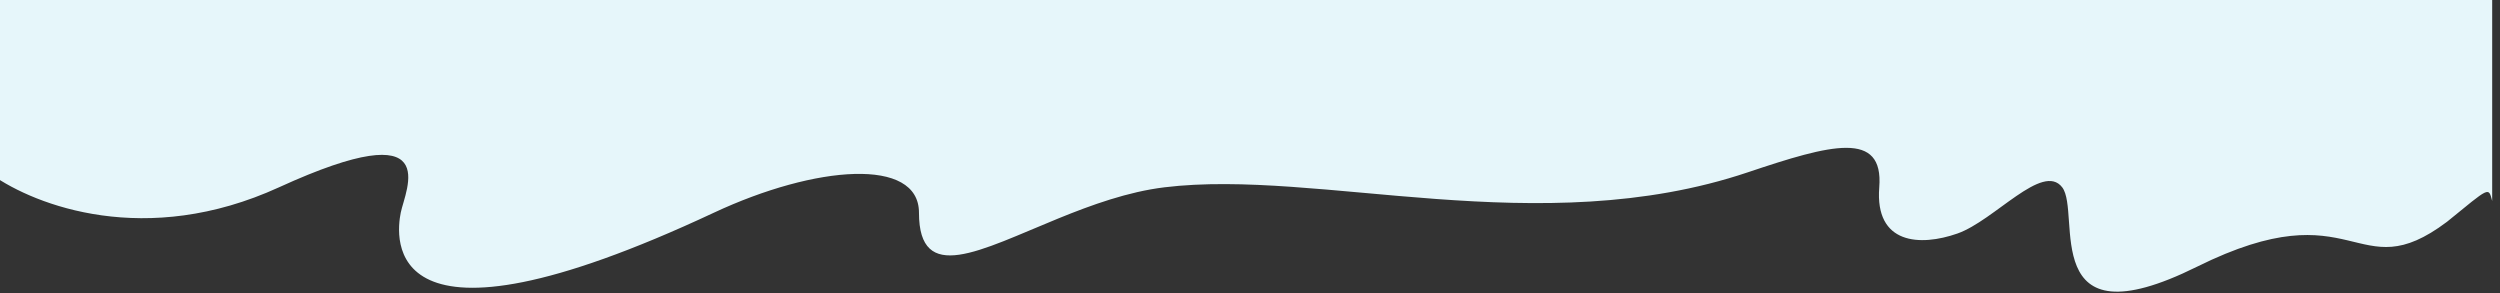
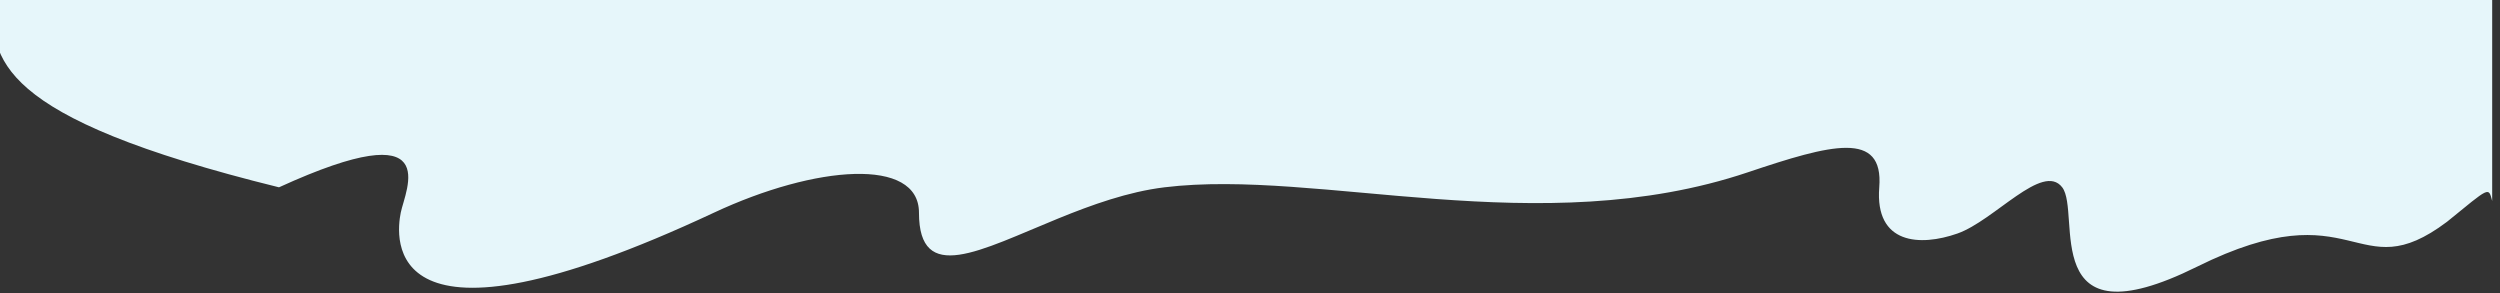
<svg xmlns="http://www.w3.org/2000/svg" viewBox="0 0 1914.00 224.30" data-guides="{&quot;vertical&quot;:[],&quot;horizontal&quot;:[]}">
  <rect x="0" y="0" width="1914.00" height="224.30" fill="#333333" stroke="none" />
  <defs />
-   <path fill="#E6F6FA" stroke="none" fill-opacity="1" stroke-width="1" stroke-opacity="1" id="tSvg4ee28268a3" title="Path 1" d="M213.6 143.405C111.52 190.059 27.085 157.195 -5.981 133.934C-5.981 89.241 -5.981 44.548 -5.981 -0.145C632.019 -0.145 1270.019 -0.145 1908.019 -0.145C1908.019 51.194 1908.019 102.533 1908.019 153.872C1905.028 142.906 1906.523 142.906 1873.396 169.822C1803.117 222.656 1804.612 143.405 1681.996 204.214C1559.381 265.024 1593.773 162.844 1578.82 143.405C1563.867 123.966 1526.982 168.825 1498.571 178.794C1470.16 188.762 1435.27 187.267 1438.759 143.405C1442.248 99.542 1401.874 110.513 1338.074 131.941C1178.597 185.503 1009.833 128.929 891.475 143.405C863.593 146.814 835.69 156.875 810.23 167.26C750.049 191.812 703.564 218.185 703.564 162.844C703.564 120.127 624.313 126.457 546.557 162.844C289.861 282.967 303.319 180.289 306.808 162.844C310.297 145.399 341.2 85.088 213.6 143.405Z" />
+   <path fill="#E6F6FA" stroke="none" fill-opacity="1" stroke-width="1" stroke-opacity="1" id="tSvg4ee28268a3" title="Path 1" d="M213.6 143.405C-5.981 89.241 -5.981 44.548 -5.981 -0.145C632.019 -0.145 1270.019 -0.145 1908.019 -0.145C1908.019 51.194 1908.019 102.533 1908.019 153.872C1905.028 142.906 1906.523 142.906 1873.396 169.822C1803.117 222.656 1804.612 143.405 1681.996 204.214C1559.381 265.024 1593.773 162.844 1578.82 143.405C1563.867 123.966 1526.982 168.825 1498.571 178.794C1470.16 188.762 1435.27 187.267 1438.759 143.405C1442.248 99.542 1401.874 110.513 1338.074 131.941C1178.597 185.503 1009.833 128.929 891.475 143.405C863.593 146.814 835.69 156.875 810.23 167.26C750.049 191.812 703.564 218.185 703.564 162.844C703.564 120.127 624.313 126.457 546.557 162.844C289.861 282.967 303.319 180.289 306.808 162.844C310.297 145.399 341.2 85.088 213.6 143.405Z" />
</svg>